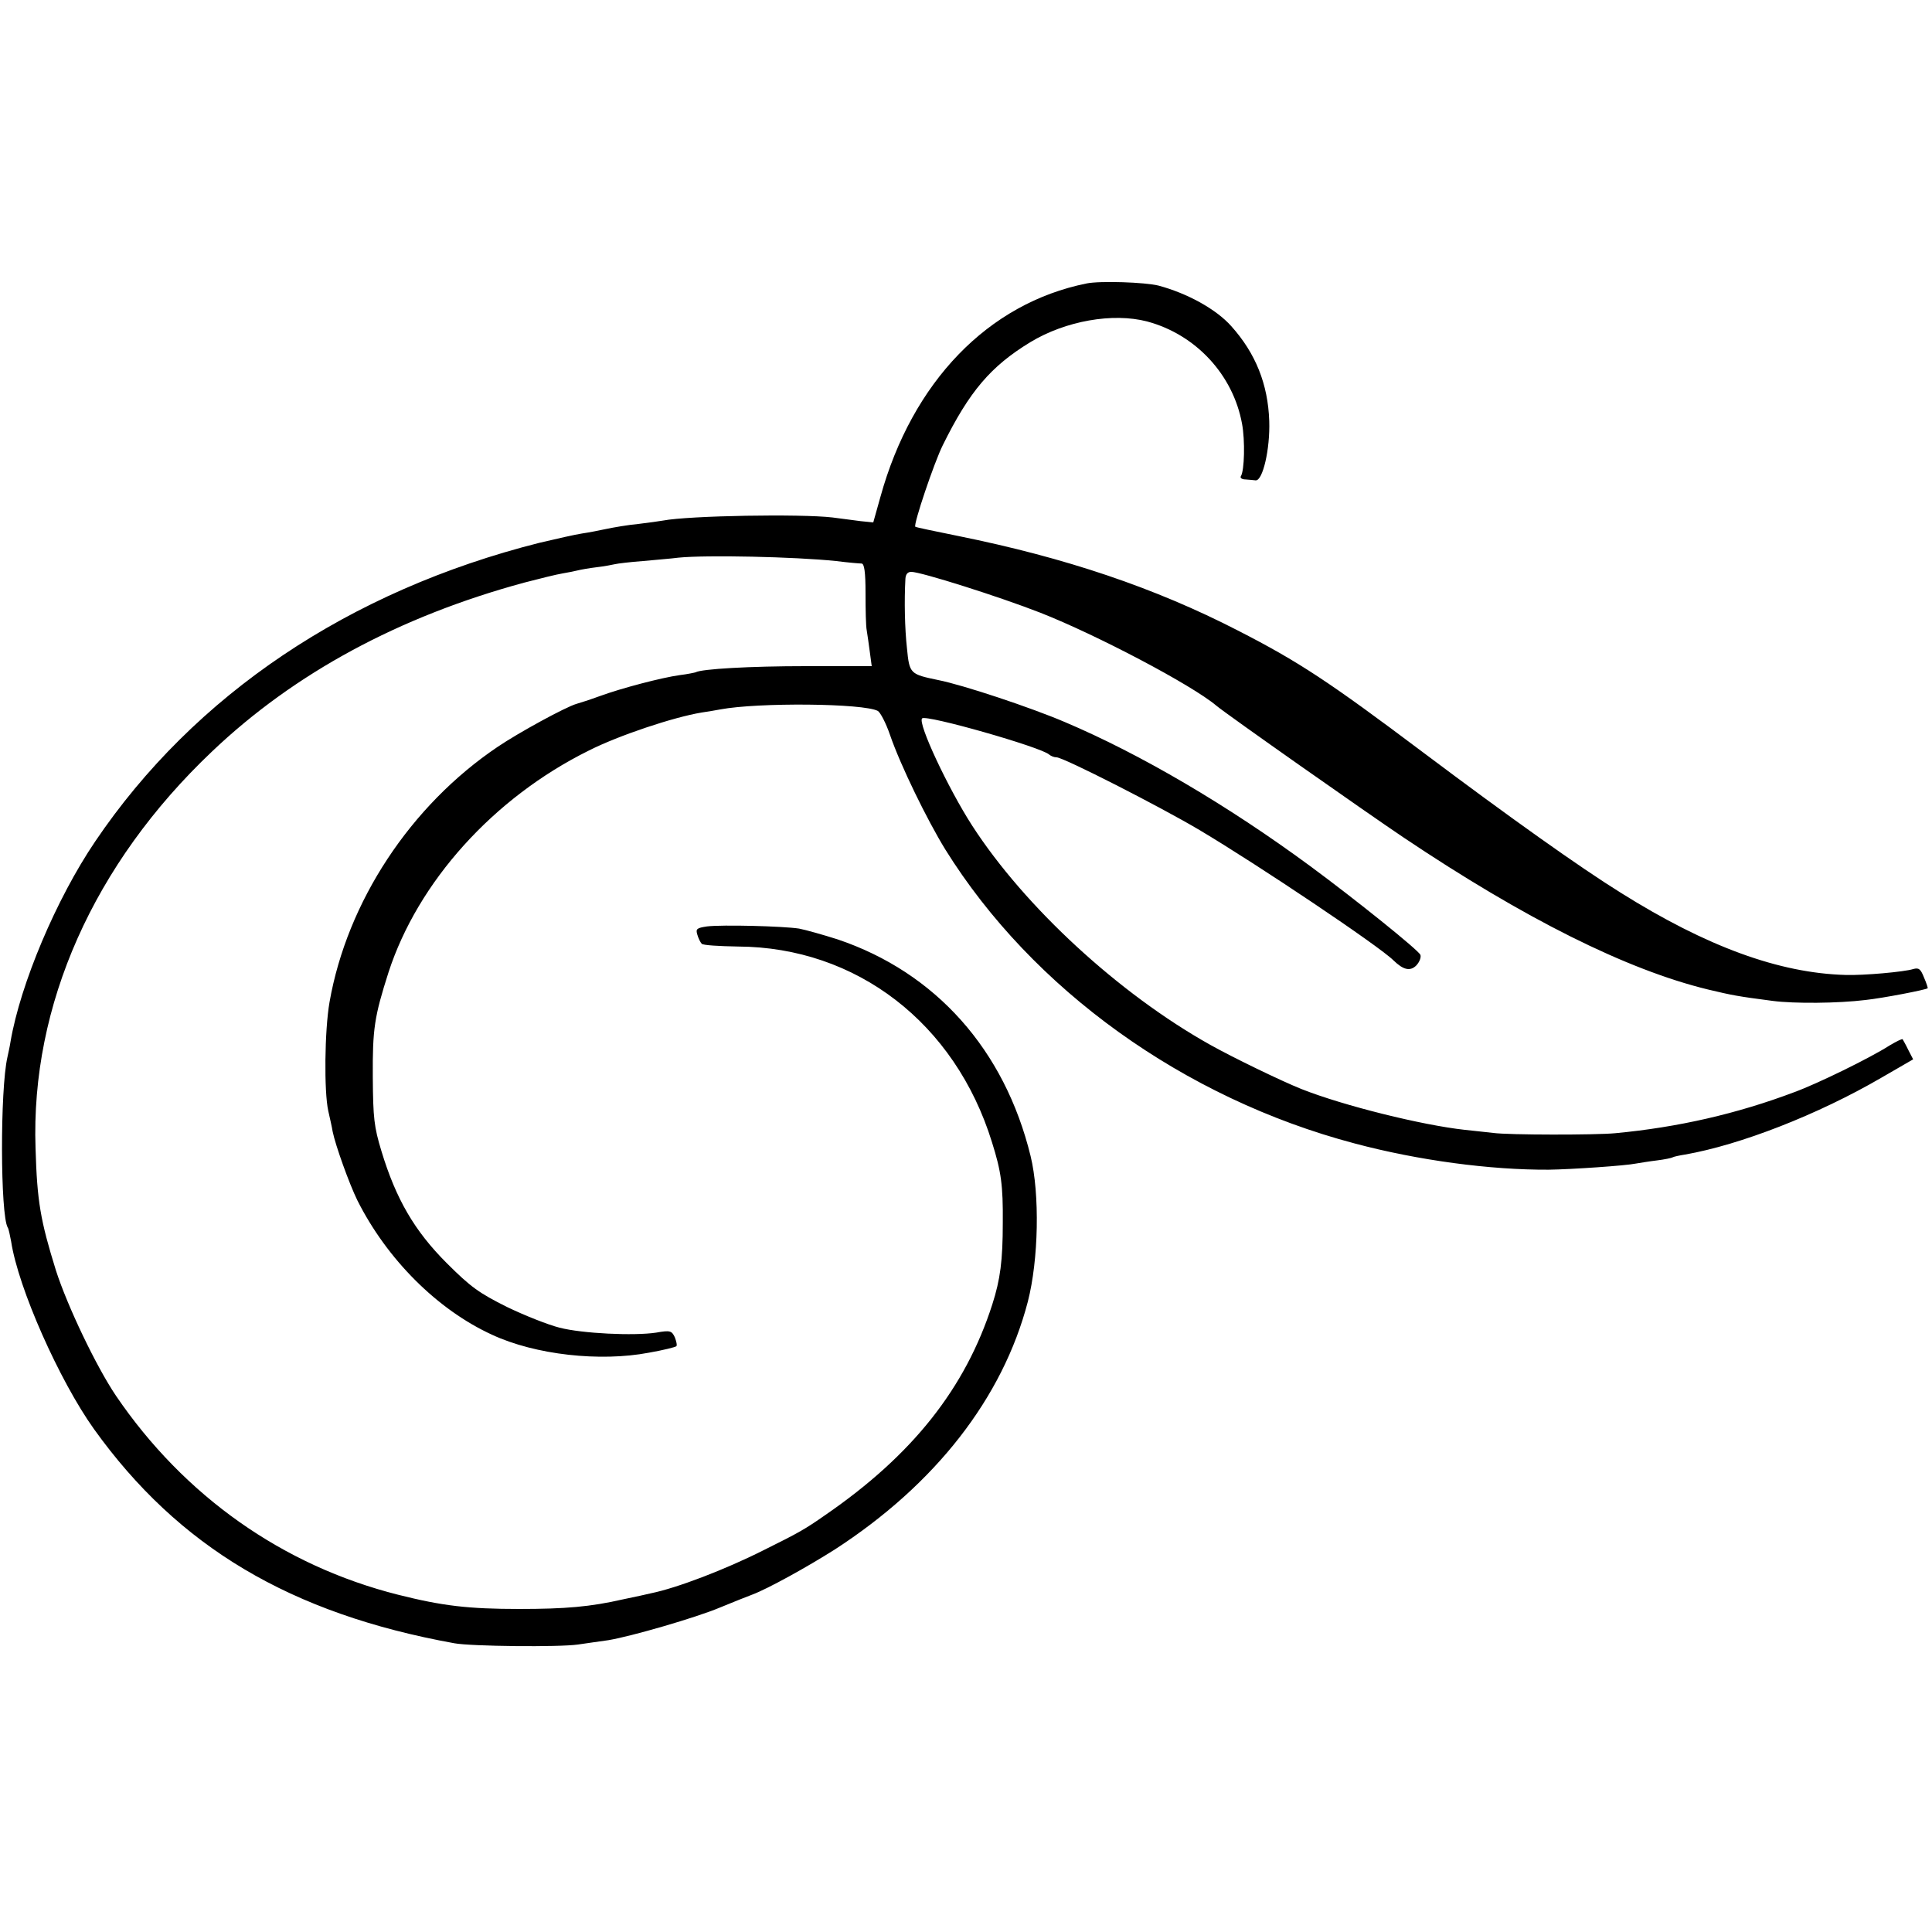
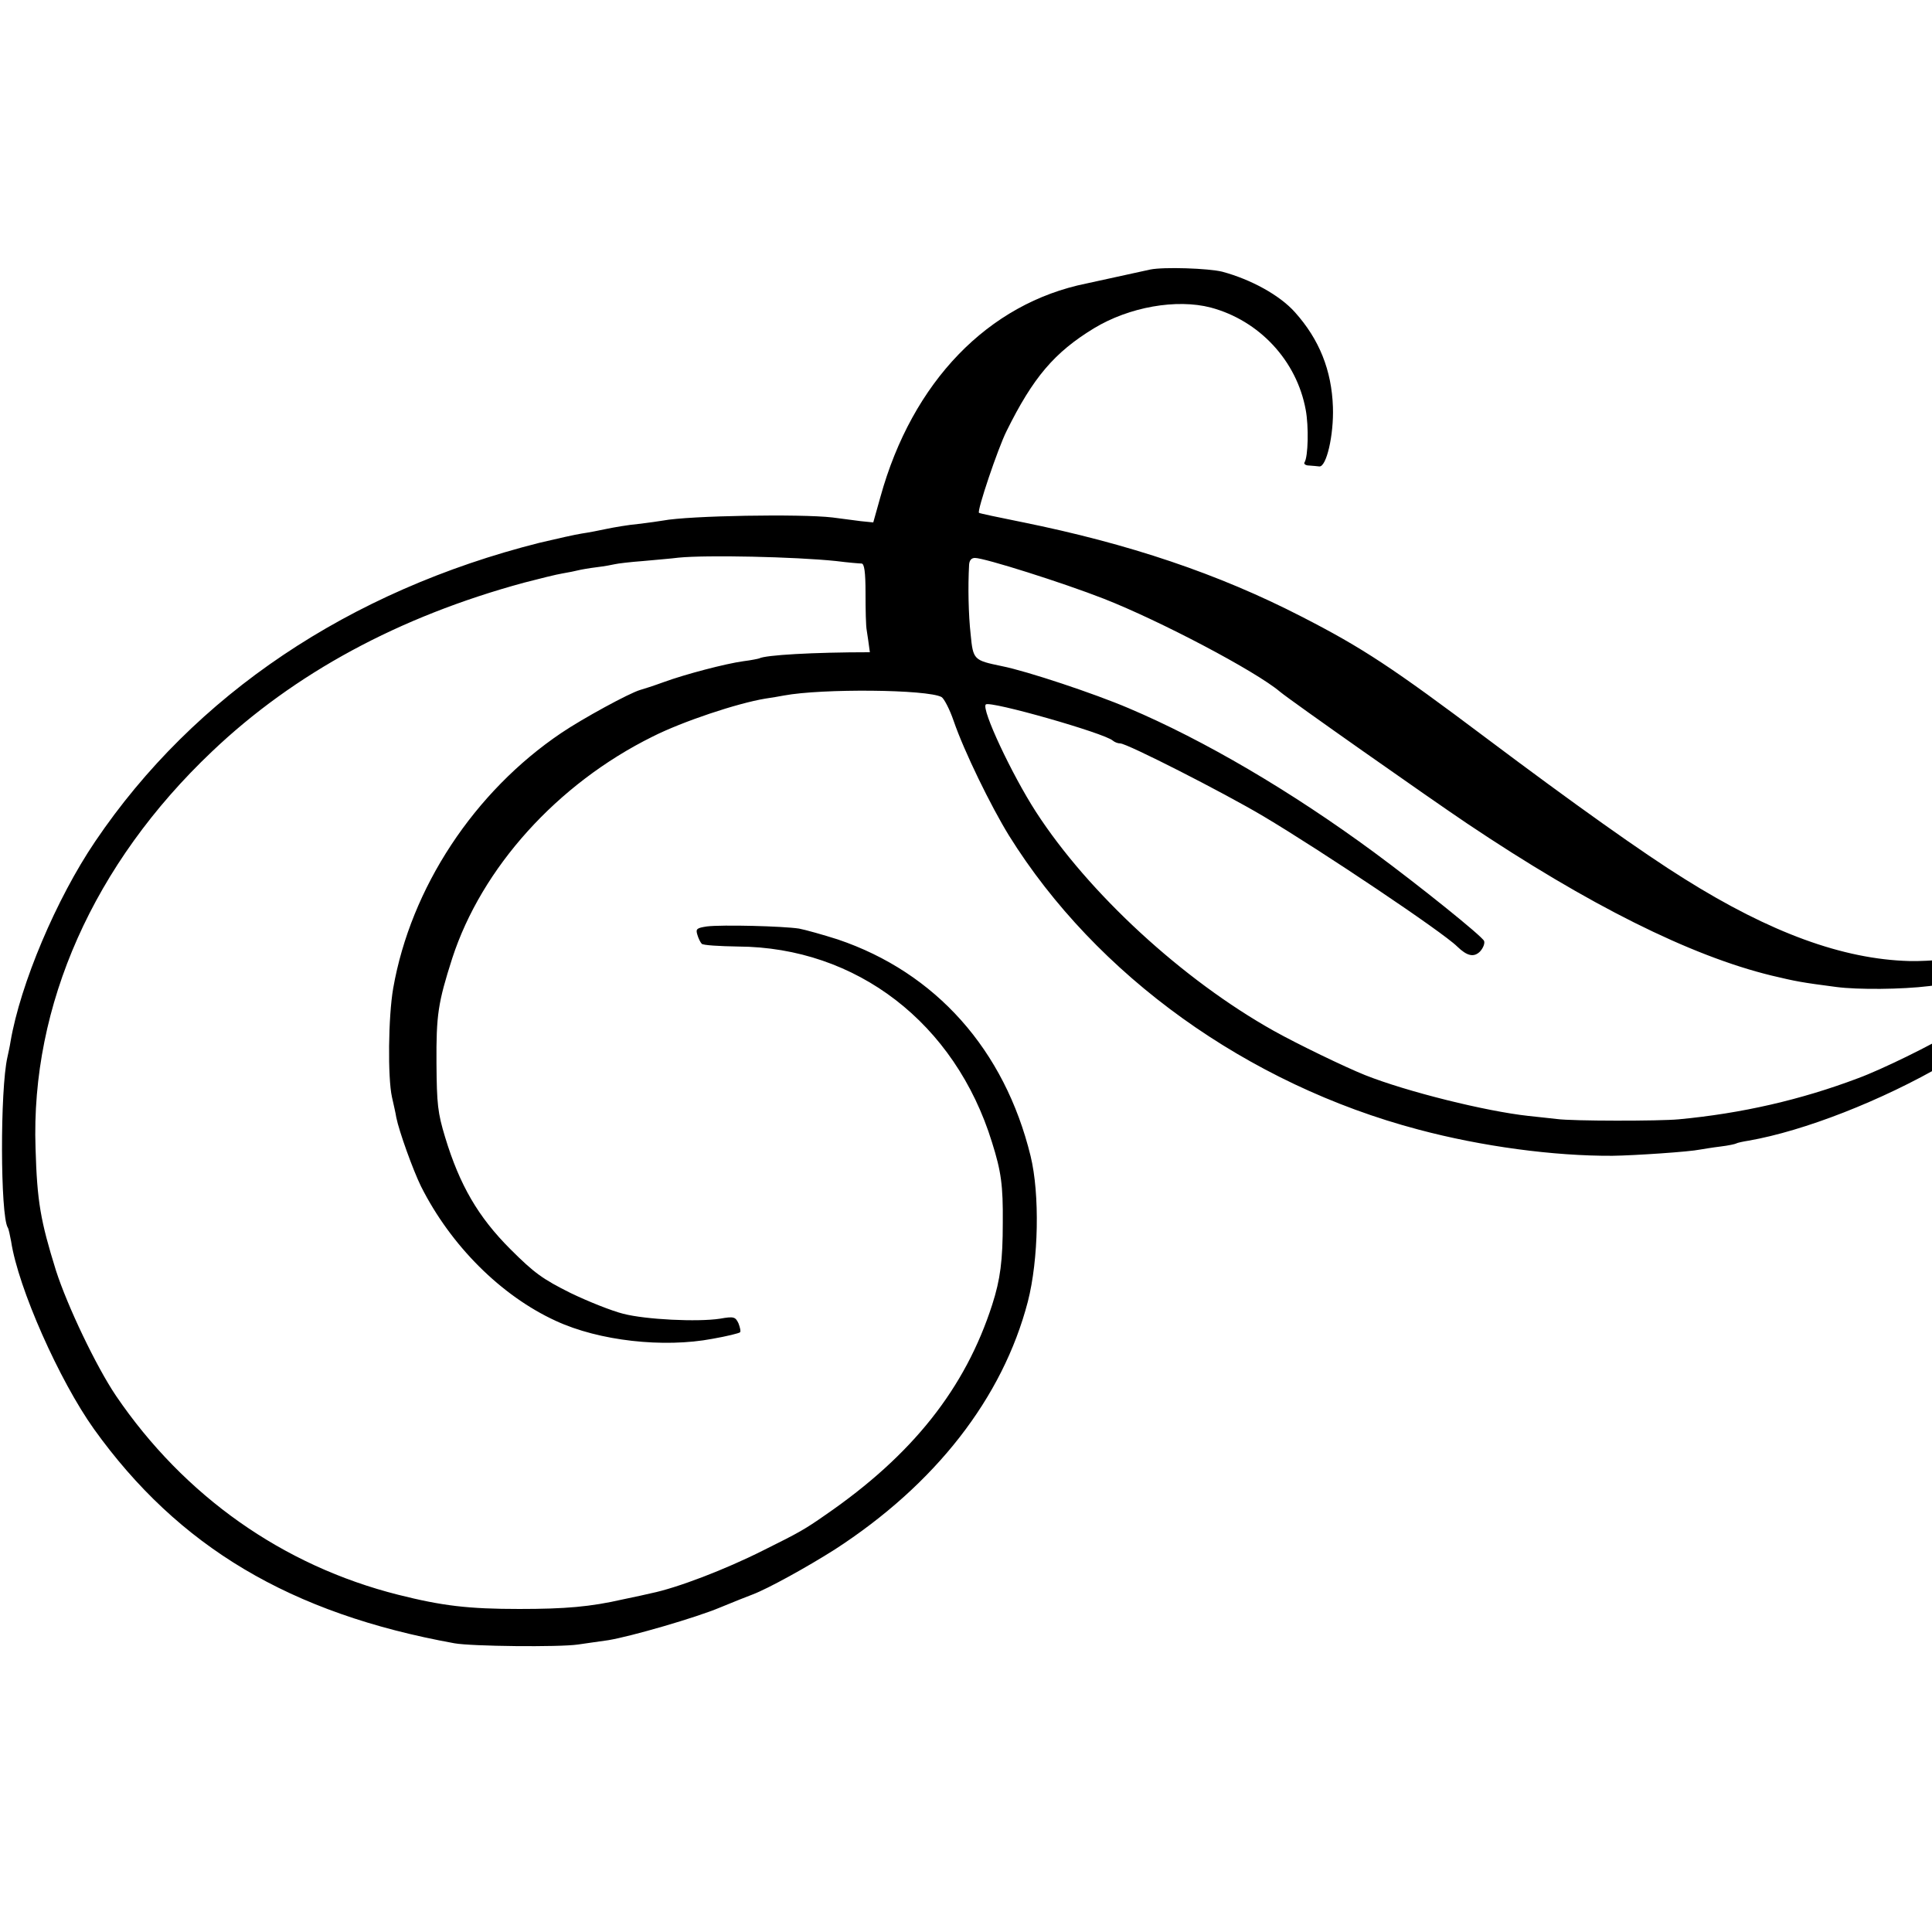
<svg xmlns="http://www.w3.org/2000/svg" version="1.0" width="625pt" height="625pt" viewBox="0 0 625 625" preserveAspectRatio="xMidYMid meet">
  <g transform="translate(0,625) scale(0.1,-0.1)" fill="#000000" stroke="none">
-     <path d="M3515 5333 c-318 -64 -564 -318 -667 -691 l-23 -82 -40 4 c-22 3 -63 8 -92 12 -102 12 -464 6 -548 -10 -11 -2 -47 -7 -80 -11 -33 -3 -79 -11 -103 -16 -23 -5 -59 -12 -80 -15 -20 -3 -82 -17 -137 -30 -615 -155 -1116 -491 -1437 -966 -126 -186 -242 -461 -274 -648 -2 -14 -7 -36 -10 -50 -24 -105 -23 -511 1 -551 3 -4 7 -24 11 -45 23 -151 156 -450 268 -607 273 -381 635 -597 1166 -693 55 -10 339 -13 400 -4 30 4 74 11 98 14 73 12 284 73 362 106 41 17 89 36 105 42 50 19 175 88 265 145 326 211 544 491 625 802 35 136 39 348 9 471 -84 344 -307 594 -624 701 -47 15 -104 31 -125 35 -52 8 -249 13 -298 7 -33 -5 -37 -8 -31 -27 3 -11 10 -25 14 -29 4 -5 57 -8 117 -9 384 -2 703 -248 822 -633 30 -95 36 -140 35 -260 0 -123 -8 -184 -34 -265 -87 -271 -258 -487 -540 -681 -66 -46 -83 -56 -200 -114 -125 -63 -280 -122 -363 -139 -12 -3 -53 -12 -92 -20 -105 -24 -186 -31 -335 -31 -165 0 -249 10 -392 46 -373 94 -692 319 -913 644 -64 95 -157 290 -194 405 -50 161 -61 223 -66 395 -16 463 188 921 571 1284 266 253 604 436 1009 546 50 13 106 27 125 30 19 3 42 8 50 10 8 2 35 7 60 10 25 3 52 8 60 10 8 2 49 7 90 10 41 4 93 8 115 11 90 9 375 3 510 -11 39 -5 76 -8 82 -8 9 0 13 -27 13 -96 0 -53 1 -107 4 -121 2 -14 7 -45 10 -70 l6 -45 -212 0 c-182 0 -339 -9 -358 -20 -3 -1 -26 -6 -51 -9 -58 -8 -188 -42 -259 -68 -30 -11 -64 -22 -75 -25 -35 -10 -187 -93 -255 -139 -282 -190 -487 -501 -544 -826 -16 -92 -18 -289 -4 -352 5 -23 12 -52 14 -66 9 -45 54 -170 80 -223 96 -191 259 -354 436 -435 140 -65 349 -88 507 -58 46 8 86 18 89 21 3 3 0 16 -5 29 -10 21 -15 23 -60 15 -72 -11 -240 -3 -313 16 -36 9 -112 39 -170 67 -90 45 -117 64 -195 142 -104 104 -164 207 -211 362 -24 79 -27 107 -28 239 -1 157 5 196 51 340 95 292 339 564 648 717 97 49 274 108 365 123 19 3 46 7 60 10 123 23 464 20 510 -5 8 -5 26 -39 39 -77 34 -99 120 -275 179 -371 282 -453 772 -805 1324 -951 206 -55 439 -86 628 -85 73 1 250 13 283 20 12 2 42 7 67 10 25 3 48 8 51 10 3 2 21 6 40 9 178 31 430 129 636 249 l102 59 -16 31 c-8 17 -17 32 -18 34 -2 2 -20 -7 -42 -20 -64 -41 -234 -124 -308 -151 -185 -70 -377 -114 -580 -133 -62 -6 -345 -6 -395 1 -25 3 -66 7 -92 10 -137 15 -392 78 -528 132 -65 26 -220 101 -295 143 -295 165 -600 446 -770 709 -78 121 -177 332 -162 347 13 13 385 -93 411 -117 6 -5 16 -9 24 -9 22 0 334 -159 462 -235 190 -113 582 -376 628 -422 32 -31 54 -36 74 -16 10 11 16 26 13 34 -7 16 -210 179 -355 286 -270 199 -552 364 -795 467 -110 47 -329 120 -410 136 -91 19 -93 20 -101 103 -7 63 -9 153 -5 225 1 14 7 22 19 22 31 0 284 -80 417 -132 181 -71 491 -234 570 -301 32 -27 483 -344 605 -426 392 -263 722 -428 985 -492 80 -19 95 -22 210 -37 69 -9 211 -8 300 3 56 6 196 33 201 38 1 1 -4 17 -12 35 -11 28 -17 32 -35 27 -28 -9 -161 -21 -219 -19 -214 6 -448 91 -727 266 -132 82 -361 245 -638 453 -306 230 -403 294 -600 395 -270 139 -559 236 -905 306 -74 15 -137 28 -139 30 -7 6 61 208 89 264 86 174 155 255 283 333 114 69 267 96 378 67 157 -42 278 -172 307 -331 10 -53 8 -152 -4 -170 -3 -5 4 -10 15 -10 12 -1 26 -2 33 -3 23 -2 47 101 44 192 -4 119 -44 219 -123 307 -49 55 -142 106 -235 131 -44 11 -189 16 -233 7z" />
+     <path d="M3515 5333 c-318 -64 -564 -318 -667 -691 l-23 -82 -40 4 c-22 3 -63 8 -92 12 -102 12 -464 6 -548 -10 -11 -2 -47 -7 -80 -11 -33 -3 -79 -11 -103 -16 -23 -5 -59 -12 -80 -15 -20 -3 -82 -17 -137 -30 -615 -155 -1116 -491 -1437 -966 -126 -186 -242 -461 -274 -648 -2 -14 -7 -36 -10 -50 -24 -105 -23 -511 1 -551 3 -4 7 -24 11 -45 23 -151 156 -450 268 -607 273 -381 635 -597 1166 -693 55 -10 339 -13 400 -4 30 4 74 11 98 14 73 12 284 73 362 106 41 17 89 36 105 42 50 19 175 88 265 145 326 211 544 491 625 802 35 136 39 348 9 471 -84 344 -307 594 -624 701 -47 15 -104 31 -125 35 -52 8 -249 13 -298 7 -33 -5 -37 -8 -31 -27 3 -11 10 -25 14 -29 4 -5 57 -8 117 -9 384 -2 703 -248 822 -633 30 -95 36 -140 35 -260 0 -123 -8 -184 -34 -265 -87 -271 -258 -487 -540 -681 -66 -46 -83 -56 -200 -114 -125 -63 -280 -122 -363 -139 -12 -3 -53 -12 -92 -20 -105 -24 -186 -31 -335 -31 -165 0 -249 10 -392 46 -373 94 -692 319 -913 644 -64 95 -157 290 -194 405 -50 161 -61 223 -66 395 -16 463 188 921 571 1284 266 253 604 436 1009 546 50 13 106 27 125 30 19 3 42 8 50 10 8 2 35 7 60 10 25 3 52 8 60 10 8 2 49 7 90 10 41 4 93 8 115 11 90 9 375 3 510 -11 39 -5 76 -8 82 -8 9 0 13 -27 13 -96 0 -53 1 -107 4 -121 2 -14 7 -45 10 -70 c-182 0 -339 -9 -358 -20 -3 -1 -26 -6 -51 -9 -58 -8 -188 -42 -259 -68 -30 -11 -64 -22 -75 -25 -35 -10 -187 -93 -255 -139 -282 -190 -487 -501 -544 -826 -16 -92 -18 -289 -4 -352 5 -23 12 -52 14 -66 9 -45 54 -170 80 -223 96 -191 259 -354 436 -435 140 -65 349 -88 507 -58 46 8 86 18 89 21 3 3 0 16 -5 29 -10 21 -15 23 -60 15 -72 -11 -240 -3 -313 16 -36 9 -112 39 -170 67 -90 45 -117 64 -195 142 -104 104 -164 207 -211 362 -24 79 -27 107 -28 239 -1 157 5 196 51 340 95 292 339 564 648 717 97 49 274 108 365 123 19 3 46 7 60 10 123 23 464 20 510 -5 8 -5 26 -39 39 -77 34 -99 120 -275 179 -371 282 -453 772 -805 1324 -951 206 -55 439 -86 628 -85 73 1 250 13 283 20 12 2 42 7 67 10 25 3 48 8 51 10 3 2 21 6 40 9 178 31 430 129 636 249 l102 59 -16 31 c-8 17 -17 32 -18 34 -2 2 -20 -7 -42 -20 -64 -41 -234 -124 -308 -151 -185 -70 -377 -114 -580 -133 -62 -6 -345 -6 -395 1 -25 3 -66 7 -92 10 -137 15 -392 78 -528 132 -65 26 -220 101 -295 143 -295 165 -600 446 -770 709 -78 121 -177 332 -162 347 13 13 385 -93 411 -117 6 -5 16 -9 24 -9 22 0 334 -159 462 -235 190 -113 582 -376 628 -422 32 -31 54 -36 74 -16 10 11 16 26 13 34 -7 16 -210 179 -355 286 -270 199 -552 364 -795 467 -110 47 -329 120 -410 136 -91 19 -93 20 -101 103 -7 63 -9 153 -5 225 1 14 7 22 19 22 31 0 284 -80 417 -132 181 -71 491 -234 570 -301 32 -27 483 -344 605 -426 392 -263 722 -428 985 -492 80 -19 95 -22 210 -37 69 -9 211 -8 300 3 56 6 196 33 201 38 1 1 -4 17 -12 35 -11 28 -17 32 -35 27 -28 -9 -161 -21 -219 -19 -214 6 -448 91 -727 266 -132 82 -361 245 -638 453 -306 230 -403 294 -600 395 -270 139 -559 236 -905 306 -74 15 -137 28 -139 30 -7 6 61 208 89 264 86 174 155 255 283 333 114 69 267 96 378 67 157 -42 278 -172 307 -331 10 -53 8 -152 -4 -170 -3 -5 4 -10 15 -10 12 -1 26 -2 33 -3 23 -2 47 101 44 192 -4 119 -44 219 -123 307 -49 55 -142 106 -235 131 -44 11 -189 16 -233 7z" />
  </g>
</svg>